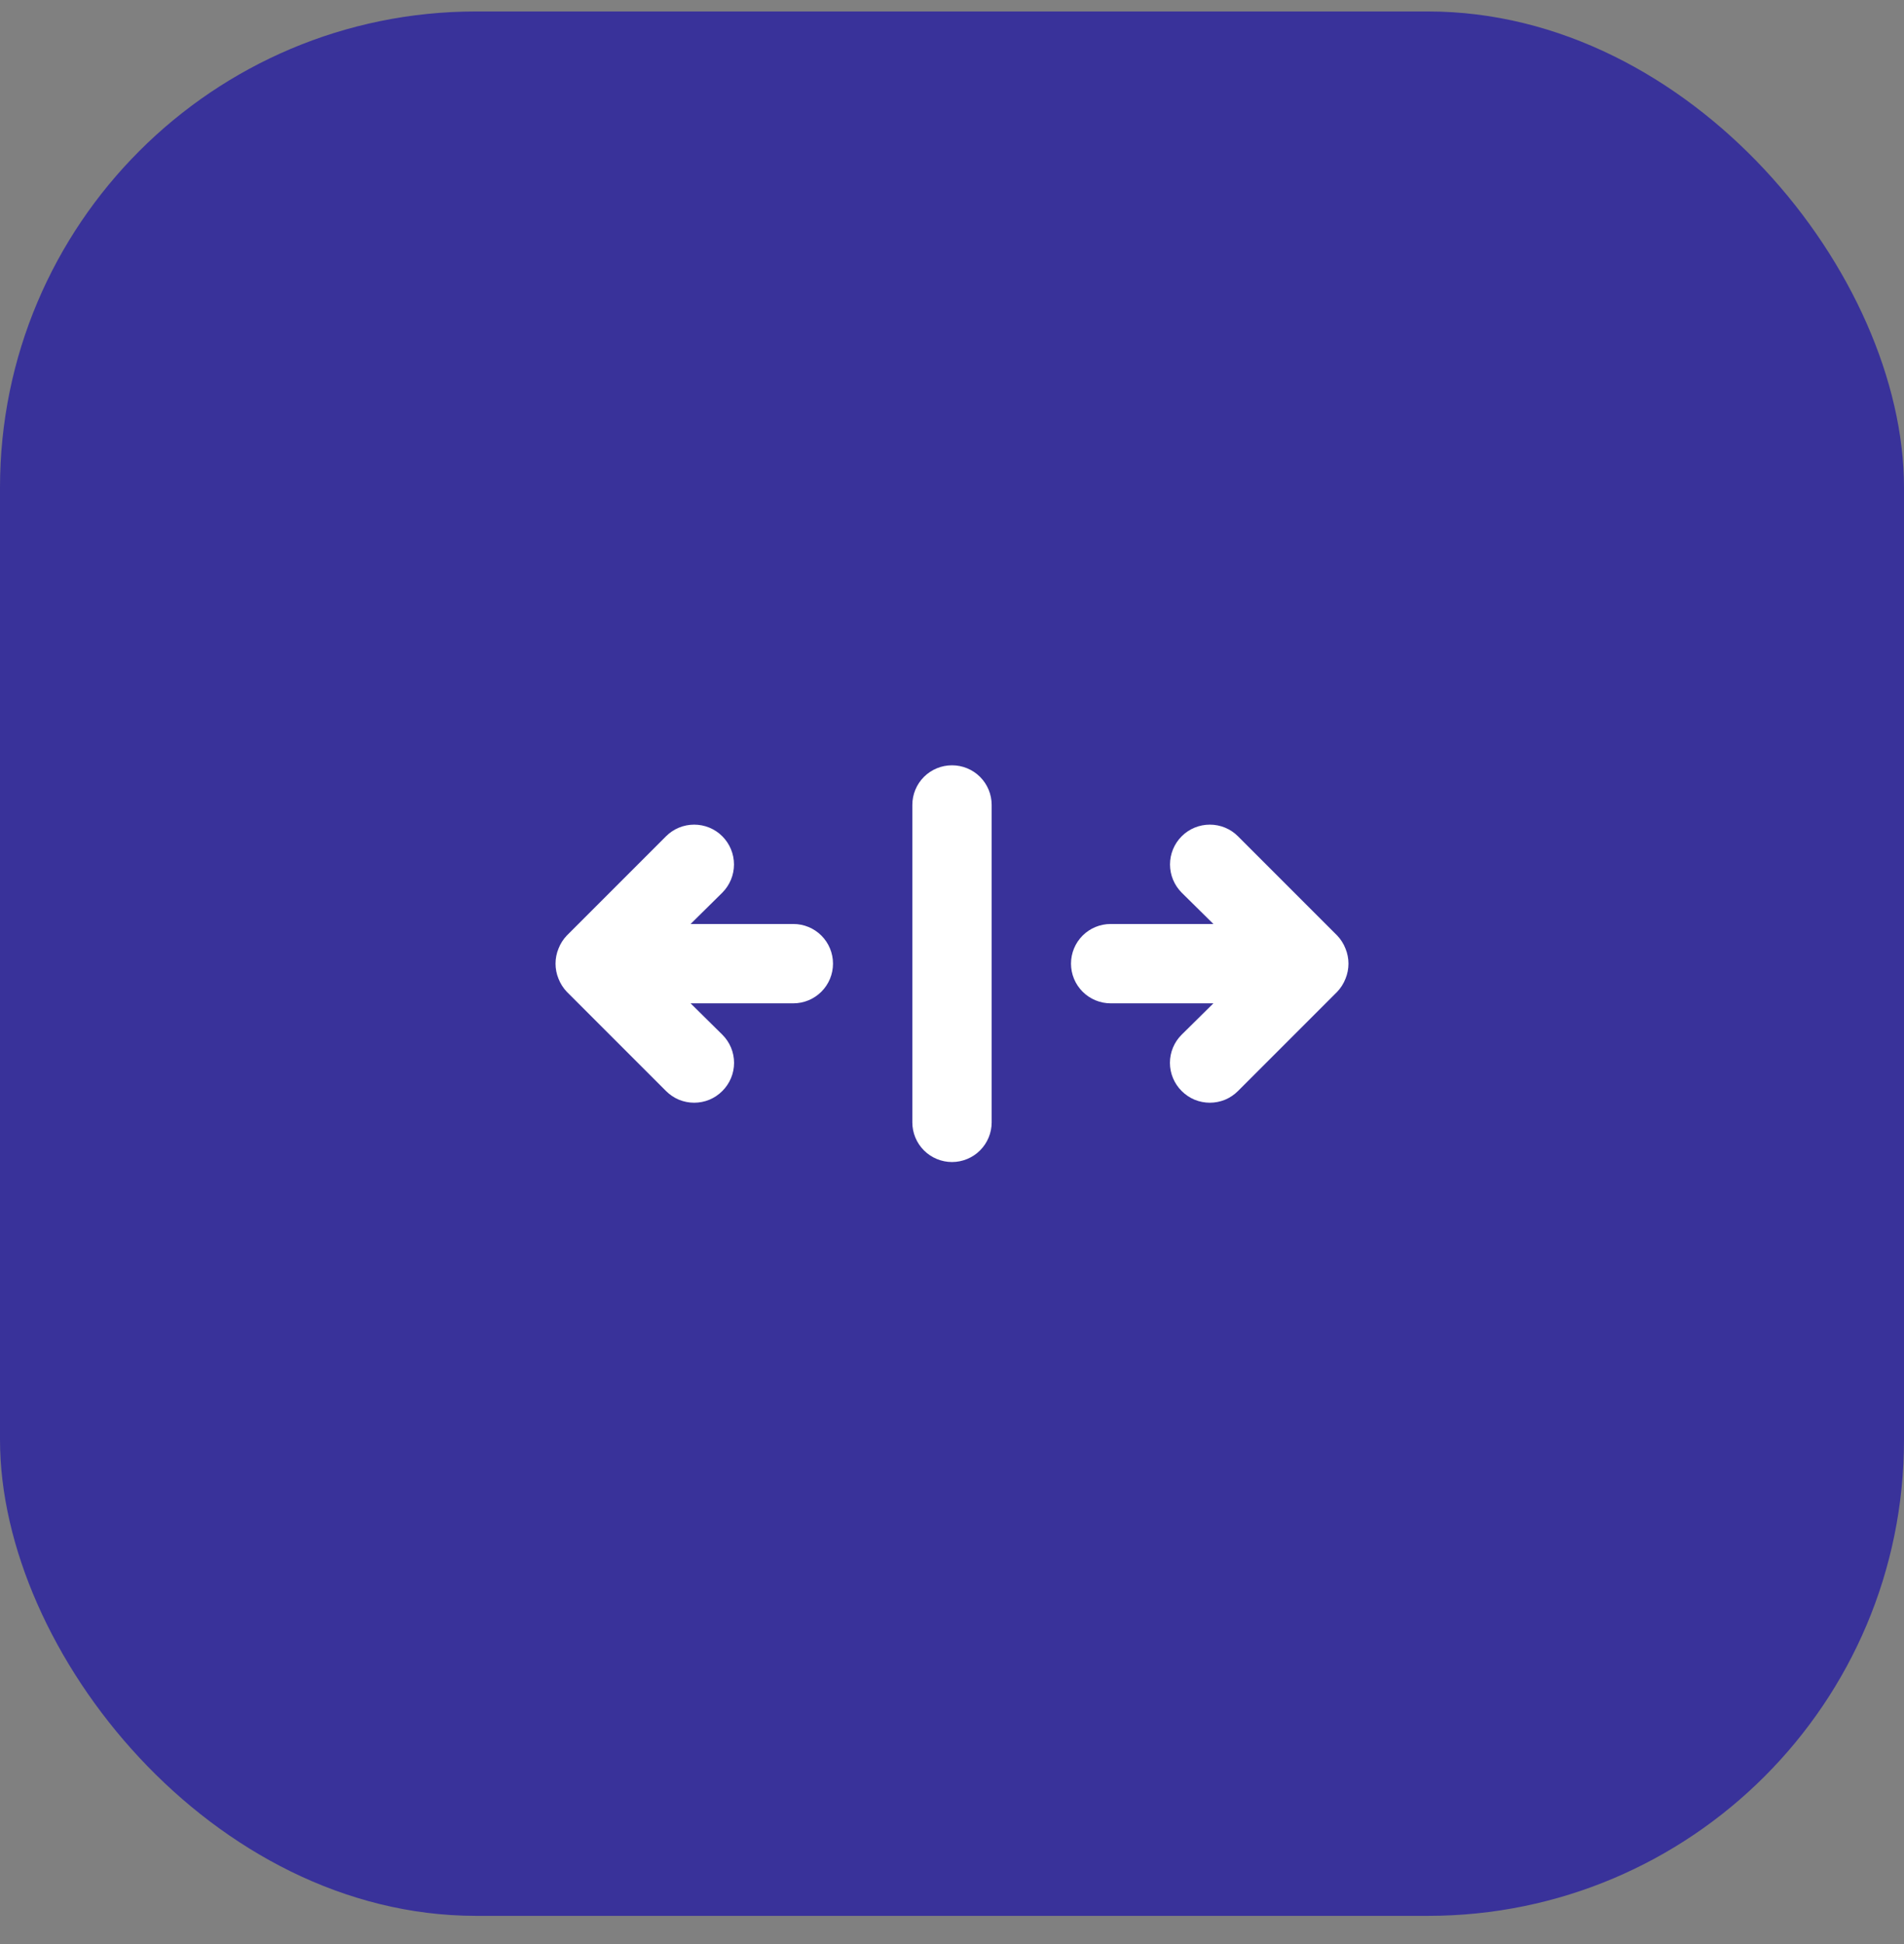
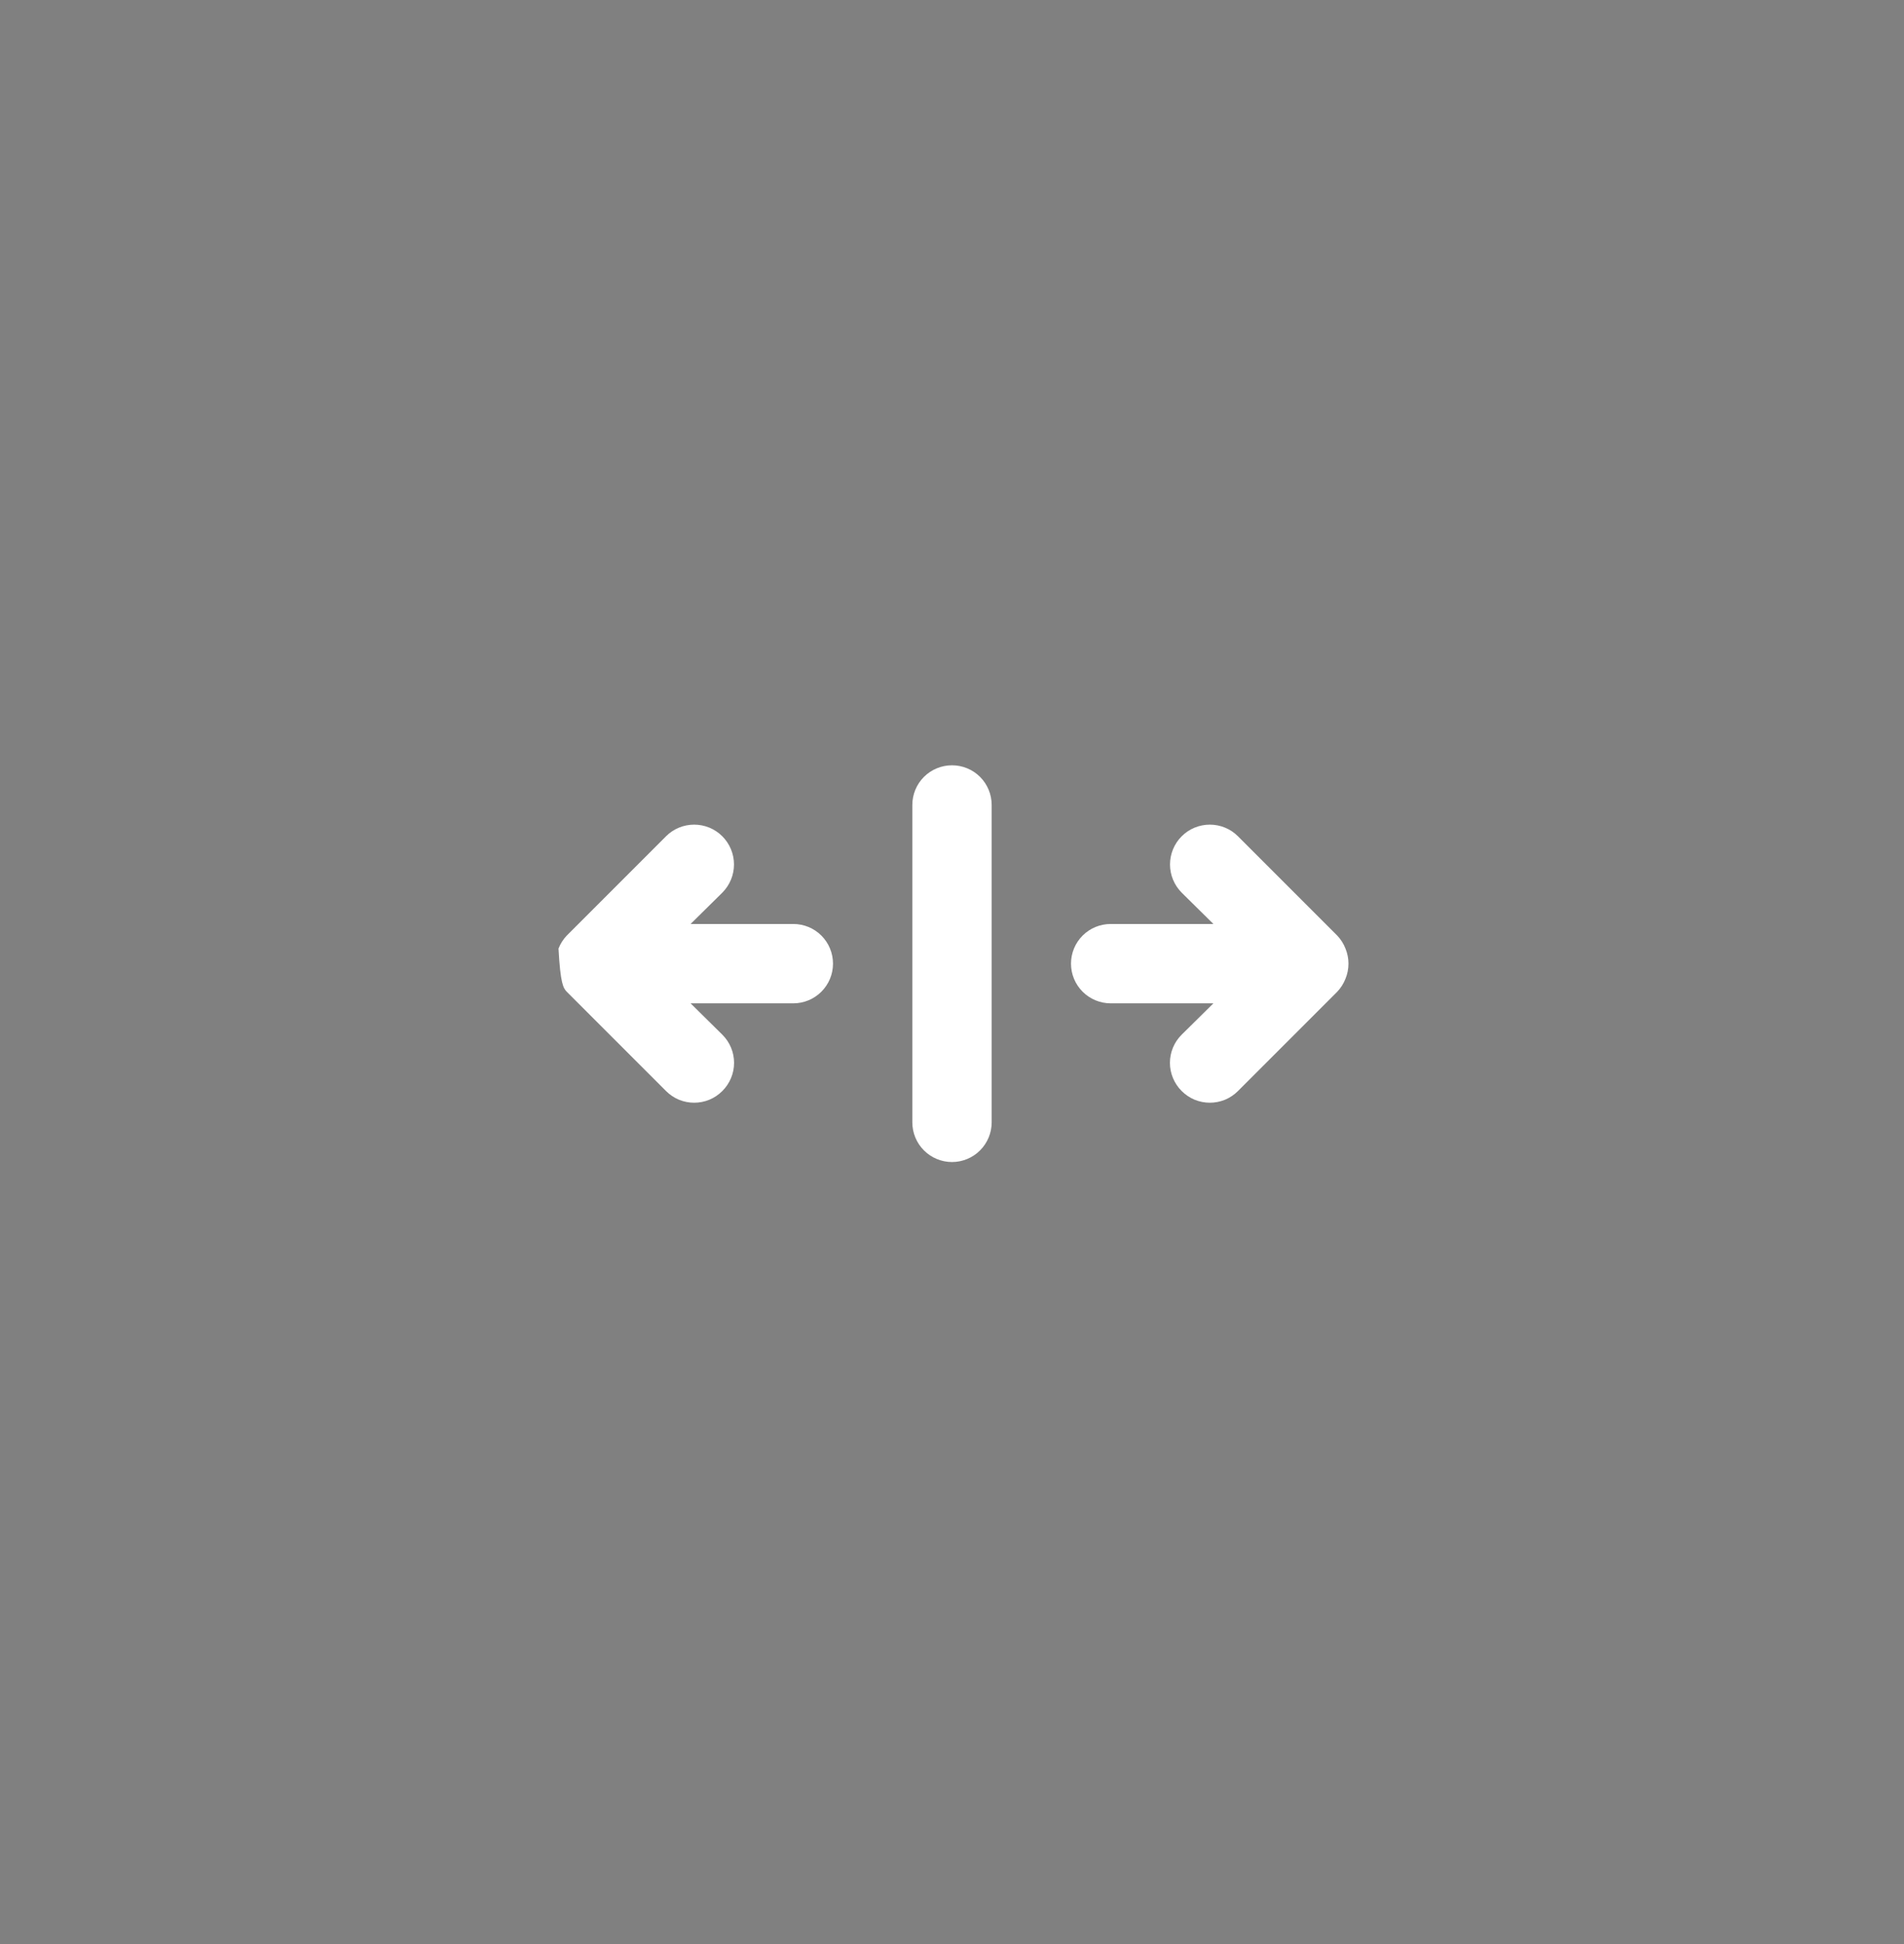
<svg xmlns="http://www.w3.org/2000/svg" width="48" height="49" viewBox="0 0 48 49" fill="none">
  <rect x="0" y="0" width="48" height="49" fill="#808080" stroke="none" />
-   <rect y="0.289" width="48" height="48" rx="12" fill="#39329A" />
-   <path d="M33.92 23.909C33.872 23.786 33.801 23.674 33.71 23.579L31.21 21.079C31.022 20.89 30.766 20.785 30.5 20.785C30.234 20.785 29.978 20.89 29.79 21.079C29.602 21.267 29.496 21.522 29.496 21.789C29.496 22.055 29.602 22.31 29.79 22.499L30.59 23.289H28C27.735 23.289 27.48 23.394 27.293 23.581C27.105 23.769 27 24.023 27 24.289C27 24.554 27.105 24.808 27.293 24.996C27.48 25.183 27.735 25.289 28 25.289H30.59L29.79 26.079C29.696 26.172 29.622 26.282 29.571 26.404C29.52 26.526 29.494 26.657 29.494 26.789C29.494 26.921 29.52 27.051 29.571 27.173C29.622 27.295 29.696 27.406 29.79 27.499C29.883 27.592 29.994 27.667 30.115 27.718C30.237 27.768 30.368 27.794 30.5 27.794C30.632 27.794 30.763 27.768 30.885 27.718C31.006 27.667 31.117 27.592 31.21 27.499L33.71 24.999C33.801 24.904 33.872 24.791 33.92 24.669C34.02 24.425 34.02 24.152 33.92 23.909ZM20 23.289H17.41L18.21 22.499C18.398 22.31 18.504 22.055 18.504 21.789C18.504 21.522 18.398 21.267 18.21 21.079C18.022 20.89 17.766 20.785 17.5 20.785C17.234 20.785 16.978 20.89 16.79 21.079L14.29 23.579C14.199 23.674 14.128 23.786 14.08 23.909C13.98 24.152 13.98 24.425 14.08 24.669C14.128 24.791 14.199 24.904 14.29 24.999L16.79 27.499C16.883 27.592 16.994 27.667 17.115 27.718C17.237 27.768 17.368 27.794 17.5 27.794C17.632 27.794 17.763 27.768 17.885 27.718C18.006 27.667 18.117 27.592 18.21 27.499C18.304 27.406 18.378 27.295 18.429 27.173C18.48 27.051 18.506 26.921 18.506 26.789C18.506 26.657 18.48 26.526 18.429 26.404C18.378 26.282 18.304 26.172 18.21 26.079L17.41 25.289H20C20.265 25.289 20.52 25.183 20.707 24.996C20.895 24.808 21 24.554 21 24.289C21 24.023 20.895 23.769 20.707 23.581C20.52 23.394 20.265 23.289 20 23.289ZM24 19.289C23.735 19.289 23.48 19.394 23.293 19.581C23.105 19.769 23 20.023 23 20.289V28.289C23 28.554 23.105 28.808 23.293 28.996C23.48 29.183 23.735 29.289 24 29.289C24.265 29.289 24.52 29.183 24.707 28.996C24.895 28.808 25 28.554 25 28.289V20.289C25 20.023 24.895 19.769 24.707 19.581C24.52 19.394 24.265 19.289 24 19.289Z" fill="white" />
+   <path d="M33.92 23.909C33.872 23.786 33.801 23.674 33.71 23.579L31.21 21.079C31.022 20.89 30.766 20.785 30.5 20.785C30.234 20.785 29.978 20.89 29.79 21.079C29.602 21.267 29.496 21.522 29.496 21.789C29.496 22.055 29.602 22.31 29.79 22.499L30.59 23.289H28C27.735 23.289 27.48 23.394 27.293 23.581C27.105 23.769 27 24.023 27 24.289C27 24.554 27.105 24.808 27.293 24.996C27.48 25.183 27.735 25.289 28 25.289H30.59L29.79 26.079C29.696 26.172 29.622 26.282 29.571 26.404C29.52 26.526 29.494 26.657 29.494 26.789C29.494 26.921 29.52 27.051 29.571 27.173C29.622 27.295 29.696 27.406 29.79 27.499C29.883 27.592 29.994 27.667 30.115 27.718C30.237 27.768 30.368 27.794 30.5 27.794C30.632 27.794 30.763 27.768 30.885 27.718C31.006 27.667 31.117 27.592 31.21 27.499L33.71 24.999C33.801 24.904 33.872 24.791 33.92 24.669C34.02 24.425 34.02 24.152 33.92 23.909ZM20 23.289H17.41L18.21 22.499C18.398 22.31 18.504 22.055 18.504 21.789C18.504 21.522 18.398 21.267 18.21 21.079C18.022 20.89 17.766 20.785 17.5 20.785C17.234 20.785 16.978 20.89 16.79 21.079L14.29 23.579C14.199 23.674 14.128 23.786 14.08 23.909C14.128 24.791 14.199 24.904 14.29 24.999L16.79 27.499C16.883 27.592 16.994 27.667 17.115 27.718C17.237 27.768 17.368 27.794 17.5 27.794C17.632 27.794 17.763 27.768 17.885 27.718C18.006 27.667 18.117 27.592 18.21 27.499C18.304 27.406 18.378 27.295 18.429 27.173C18.48 27.051 18.506 26.921 18.506 26.789C18.506 26.657 18.48 26.526 18.429 26.404C18.378 26.282 18.304 26.172 18.21 26.079L17.41 25.289H20C20.265 25.289 20.52 25.183 20.707 24.996C20.895 24.808 21 24.554 21 24.289C21 24.023 20.895 23.769 20.707 23.581C20.52 23.394 20.265 23.289 20 23.289ZM24 19.289C23.735 19.289 23.48 19.394 23.293 19.581C23.105 19.769 23 20.023 23 20.289V28.289C23 28.554 23.105 28.808 23.293 28.996C23.48 29.183 23.735 29.289 24 29.289C24.265 29.289 24.52 29.183 24.707 28.996C24.895 28.808 25 28.554 25 28.289V20.289C25 20.023 24.895 19.769 24.707 19.581C24.52 19.394 24.265 19.289 24 19.289Z" fill="white" />
</svg>